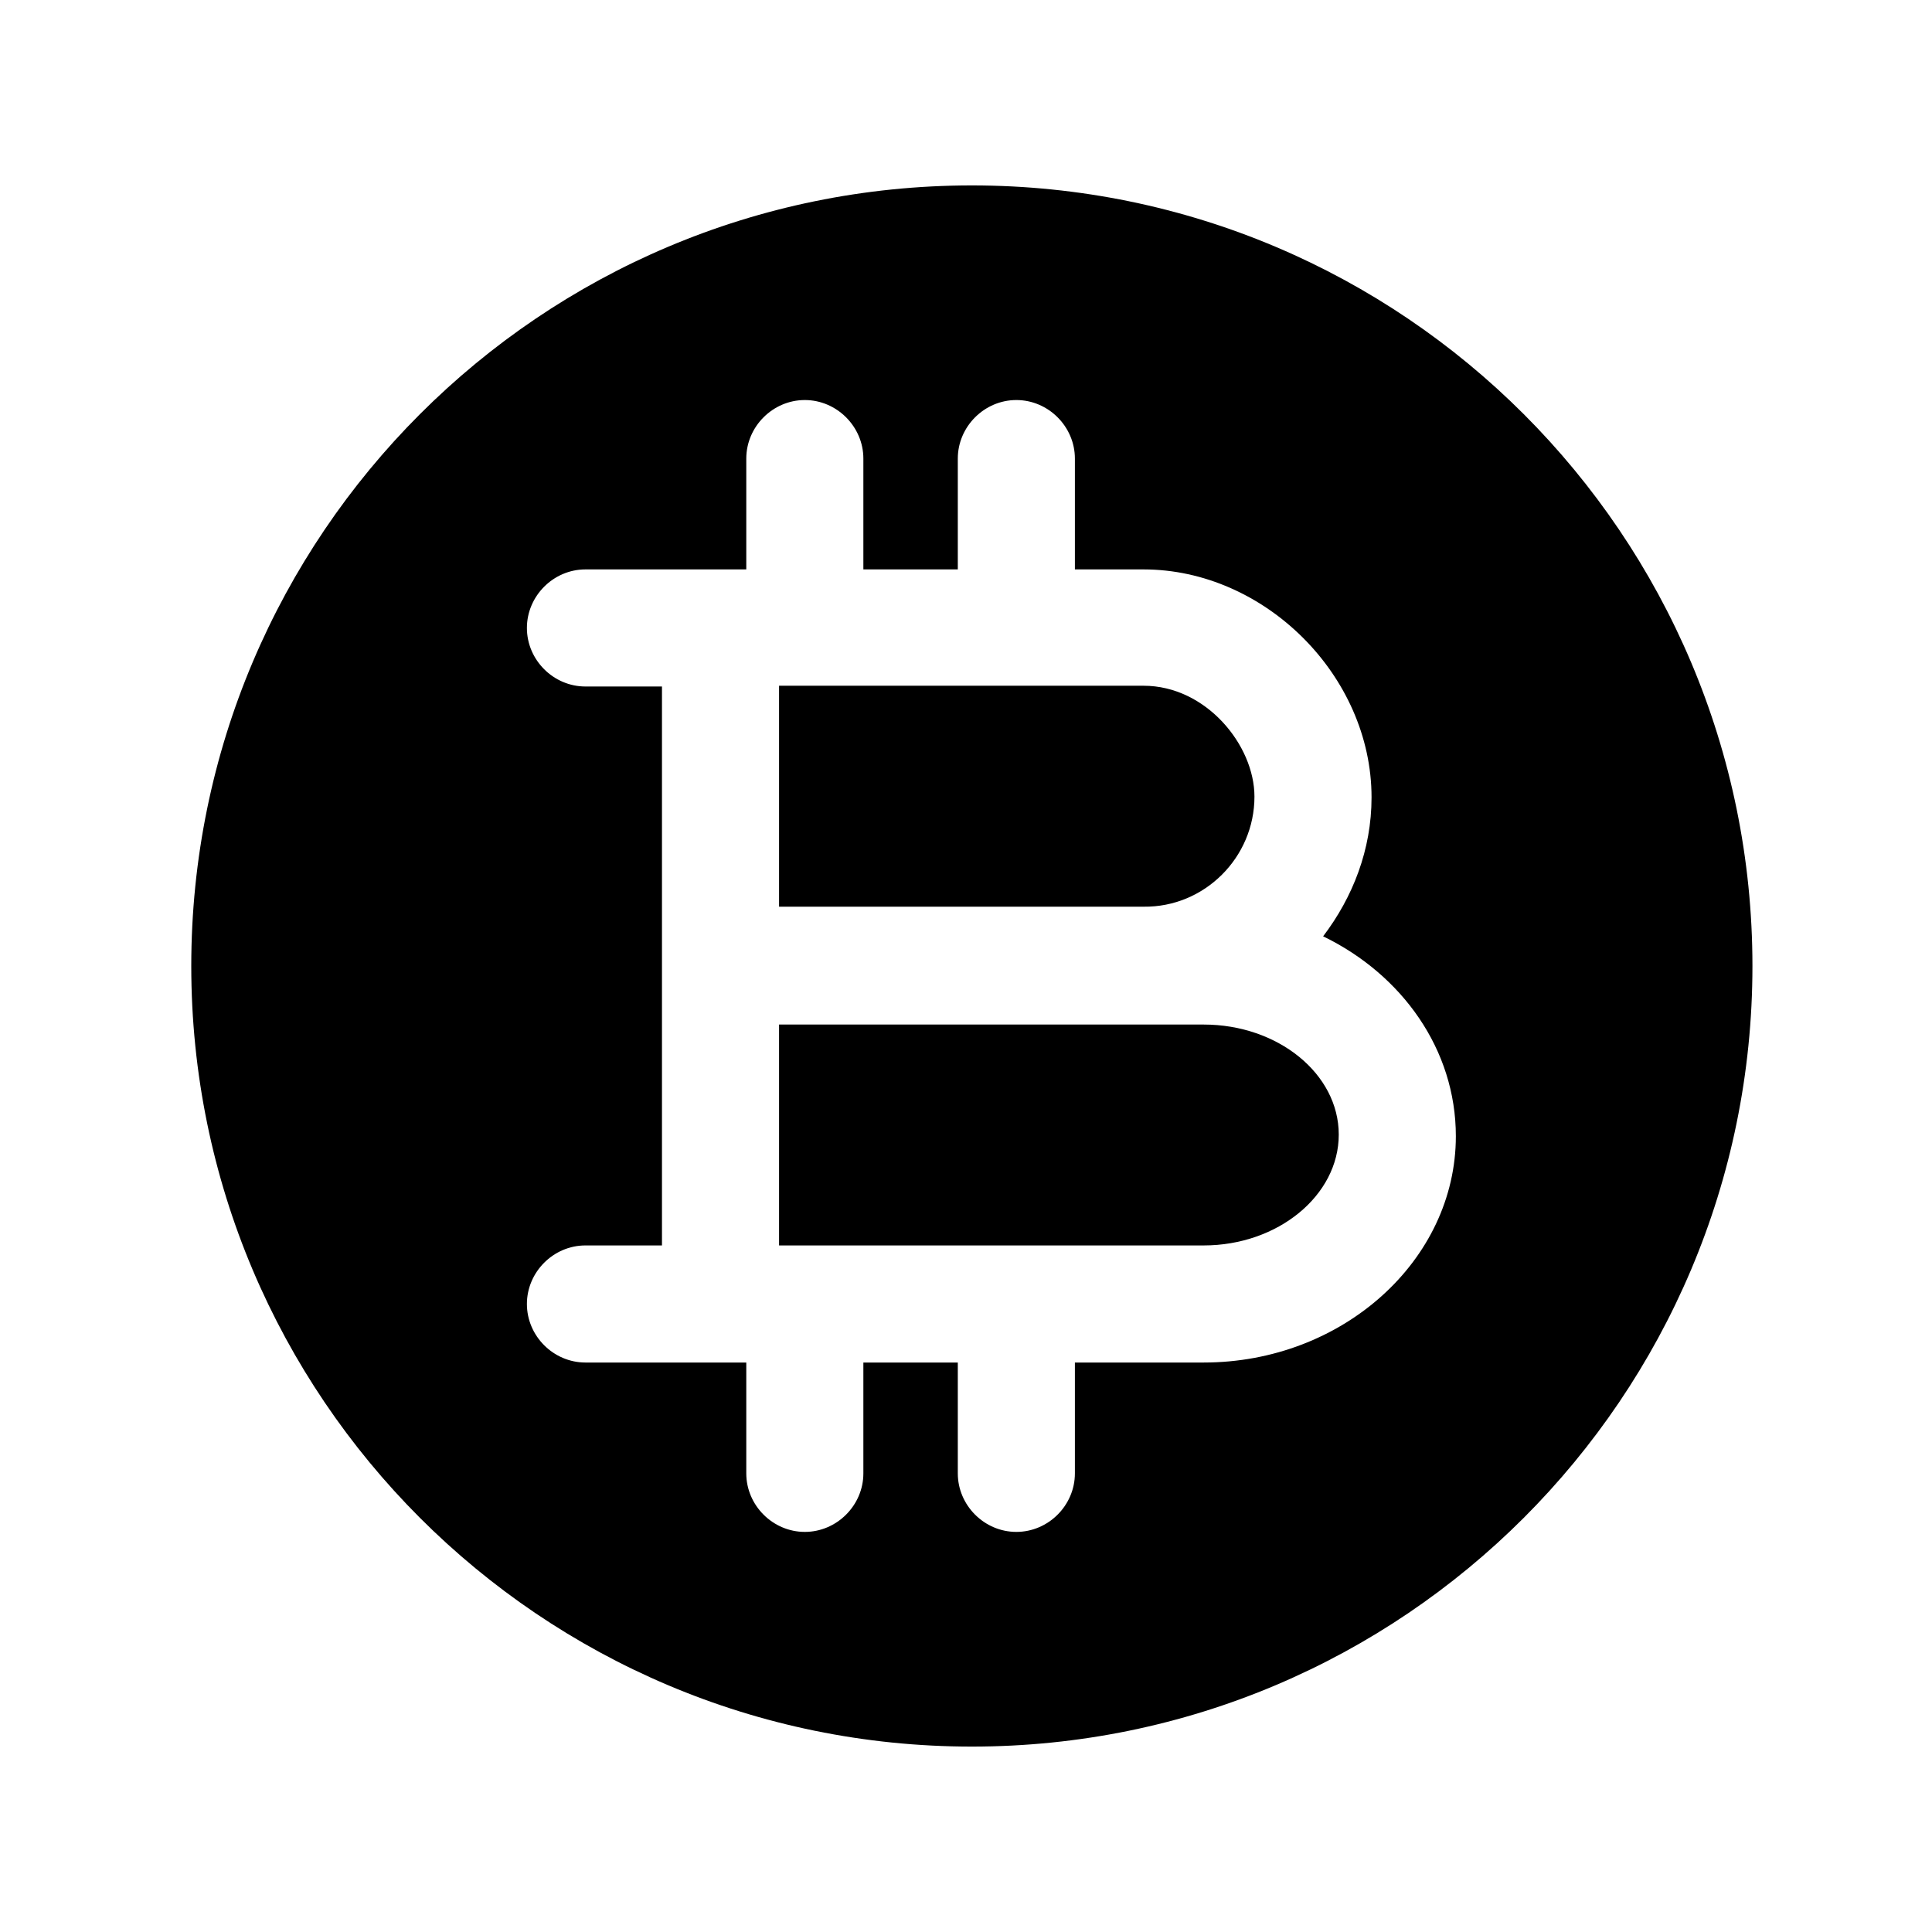
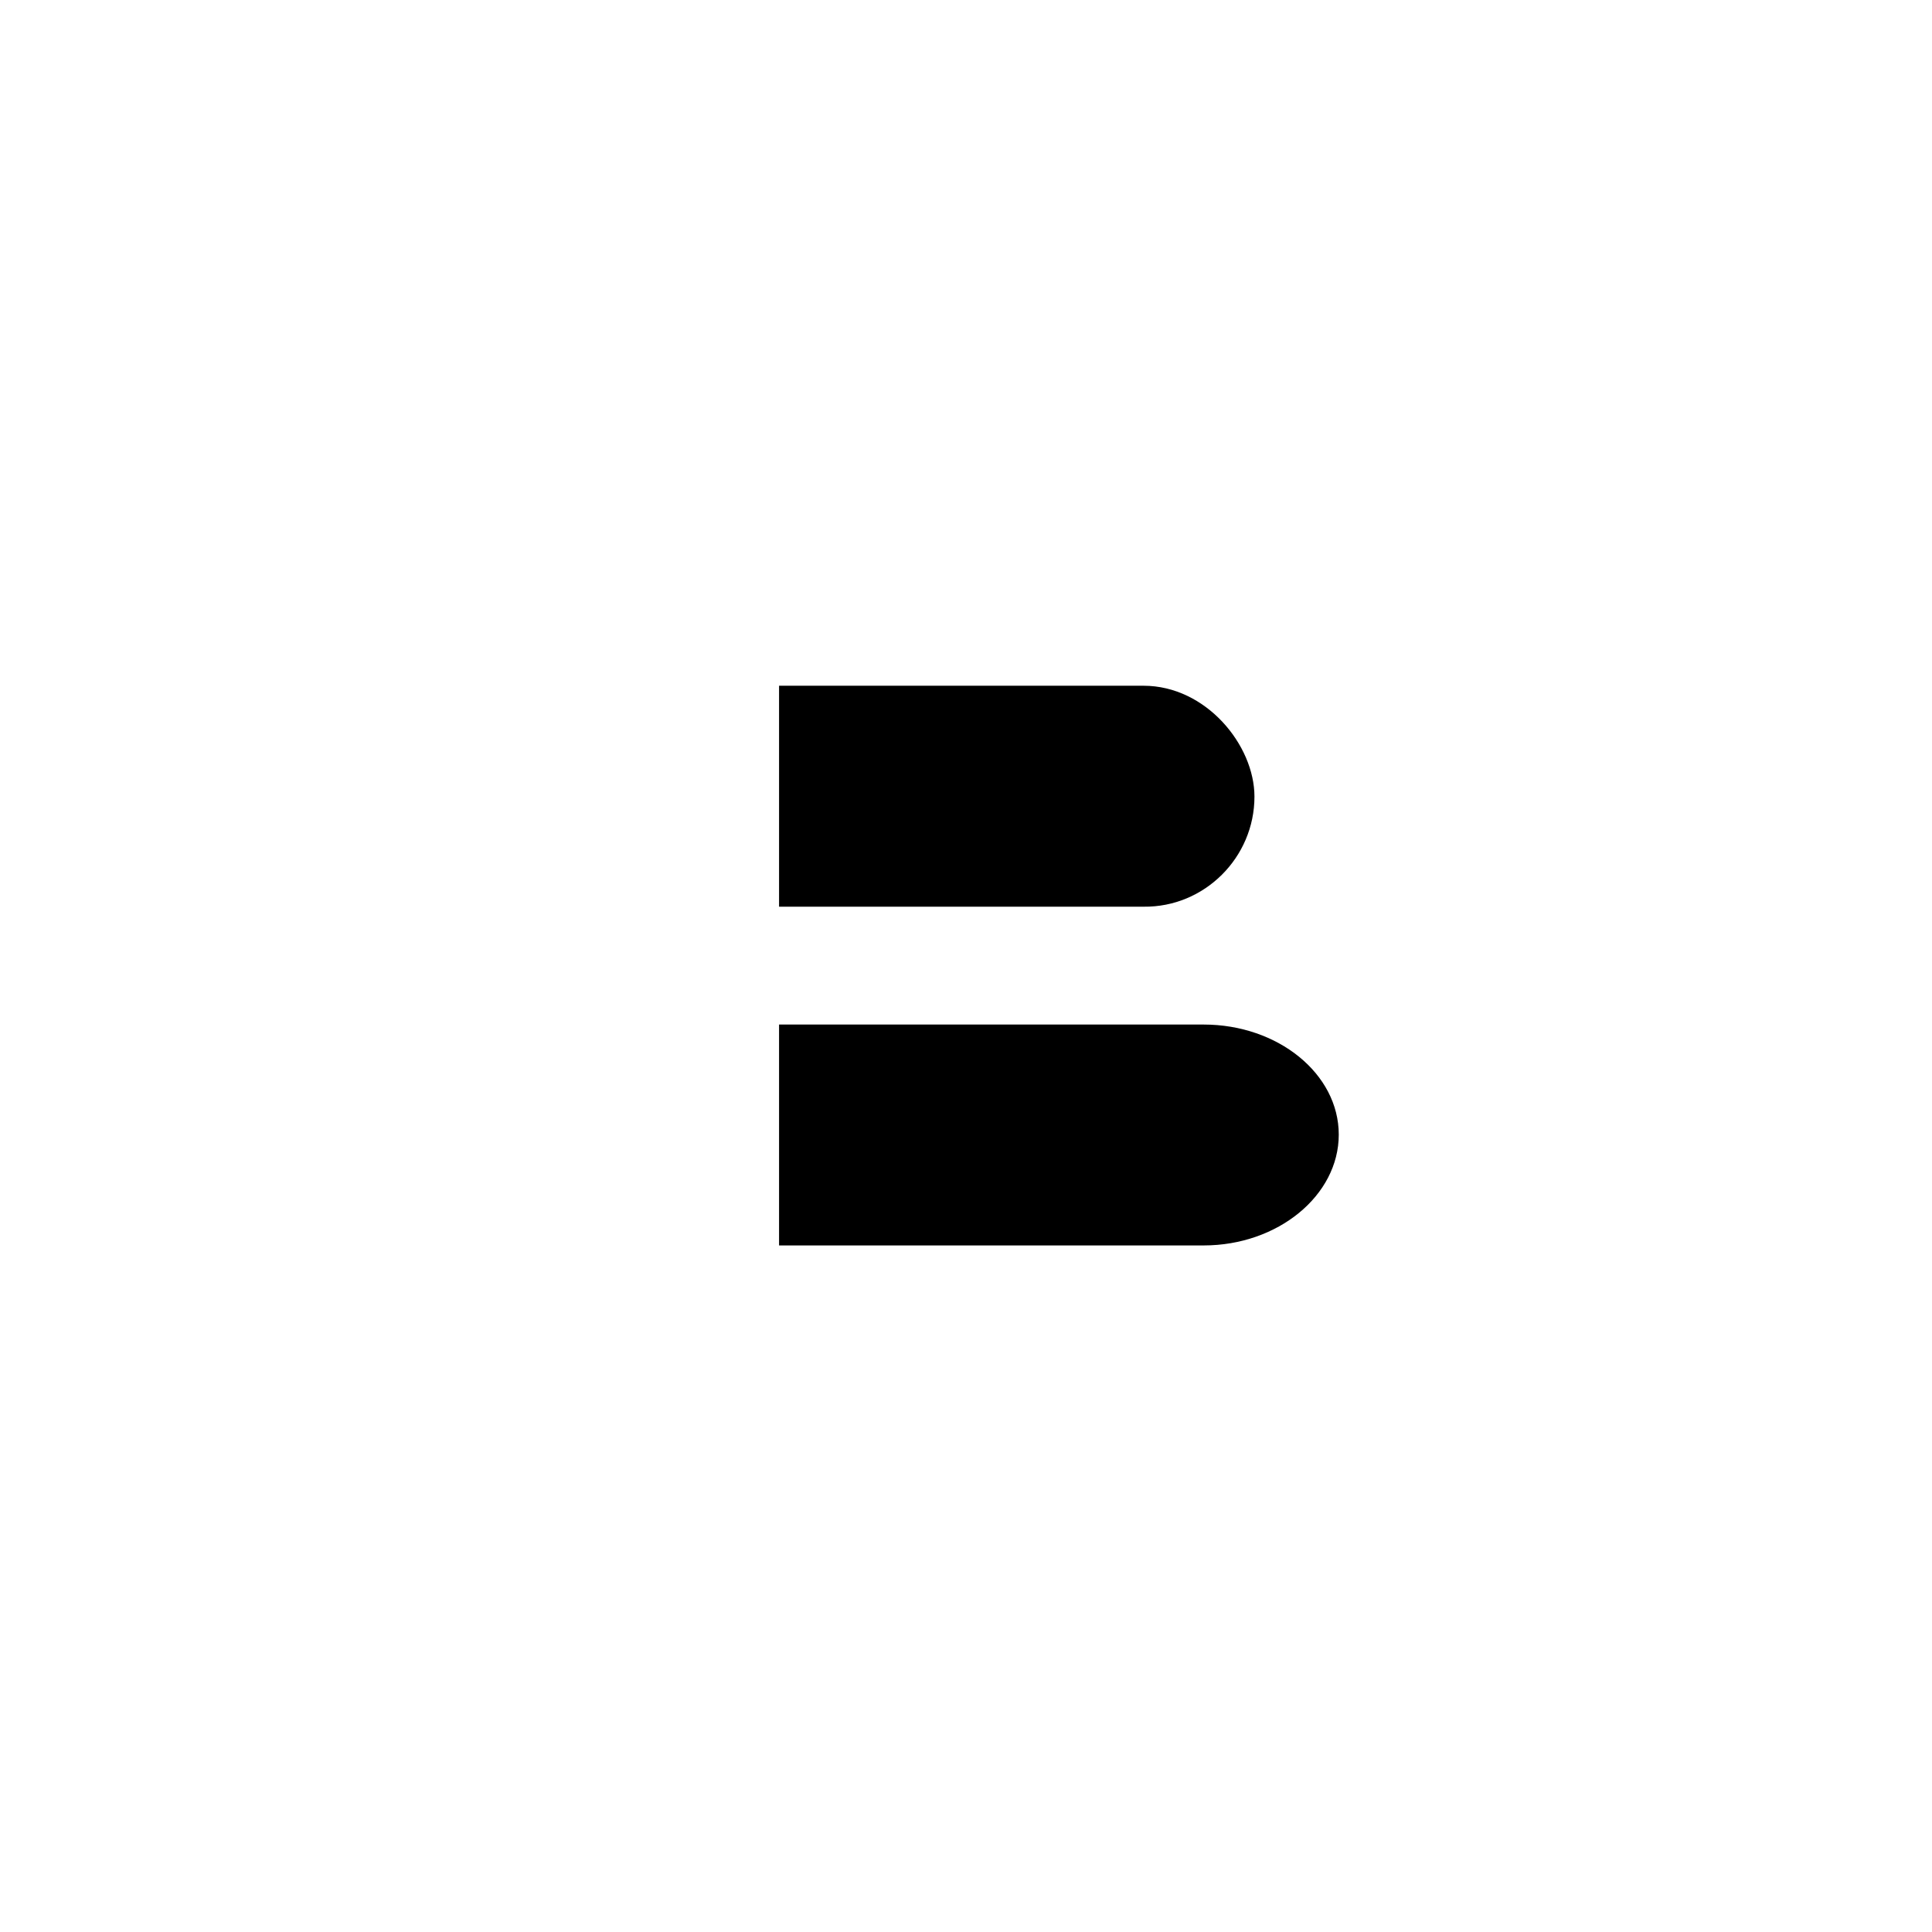
<svg xmlns="http://www.w3.org/2000/svg" width="33" height="33" viewBox="0 0 33 33" fill="none">
  <path d="M20.56 17.5H19.533H13.307V21.273H15.053H20.56C21.827 21.273 22.867 20.42 22.867 19.38C22.867 18.34 21.827 17.5 20.56 17.5Z" fill="black" />
-   <path d="M16.6 3.167C9.24 3.167 3.267 9.14 3.267 16.5C3.267 23.86 9.24 29.833 16.6 29.833C23.96 29.833 29.933 23.86 29.933 16.5C29.933 9.14 23.96 3.167 16.6 3.167ZM20.56 23.273H18.36V25.166C18.36 25.713 17.907 26.166 17.36 26.166C16.813 26.166 16.36 25.713 16.36 25.166V23.273H15.053H14.747V25.166C14.747 25.713 14.293 26.166 13.747 26.166C13.2 26.166 12.747 25.713 12.747 25.166V23.273H12.307H10C9.453 23.273 9 22.82 9 22.273C9 21.727 9.453 21.273 10 21.273H11.307V16.5V11.726H10C9.453 11.726 9 11.273 9 10.726C9 10.18 9.453 9.726 10 9.726H12.307H12.747V7.833C12.747 7.287 13.2 6.833 13.747 6.833C14.293 6.833 14.747 7.287 14.747 7.833V9.726H15.053H16.36V7.833C16.36 7.287 16.813 6.833 17.36 6.833C17.907 6.833 18.36 7.287 18.36 7.833V9.726H19.533C21.6 9.726 23.427 11.54 23.427 13.62C23.427 14.513 23.107 15.326 22.6 15.993C23.947 16.646 24.867 17.927 24.867 19.407C24.867 21.526 22.933 23.273 20.56 23.273Z" fill="black" />
  <path d="M21.427 13.607C21.427 12.727 20.6 11.713 19.533 11.713H15.053H13.307V15.487H19.533C20.573 15.5 21.427 14.647 21.427 13.607Z" fill="black" />
</svg>